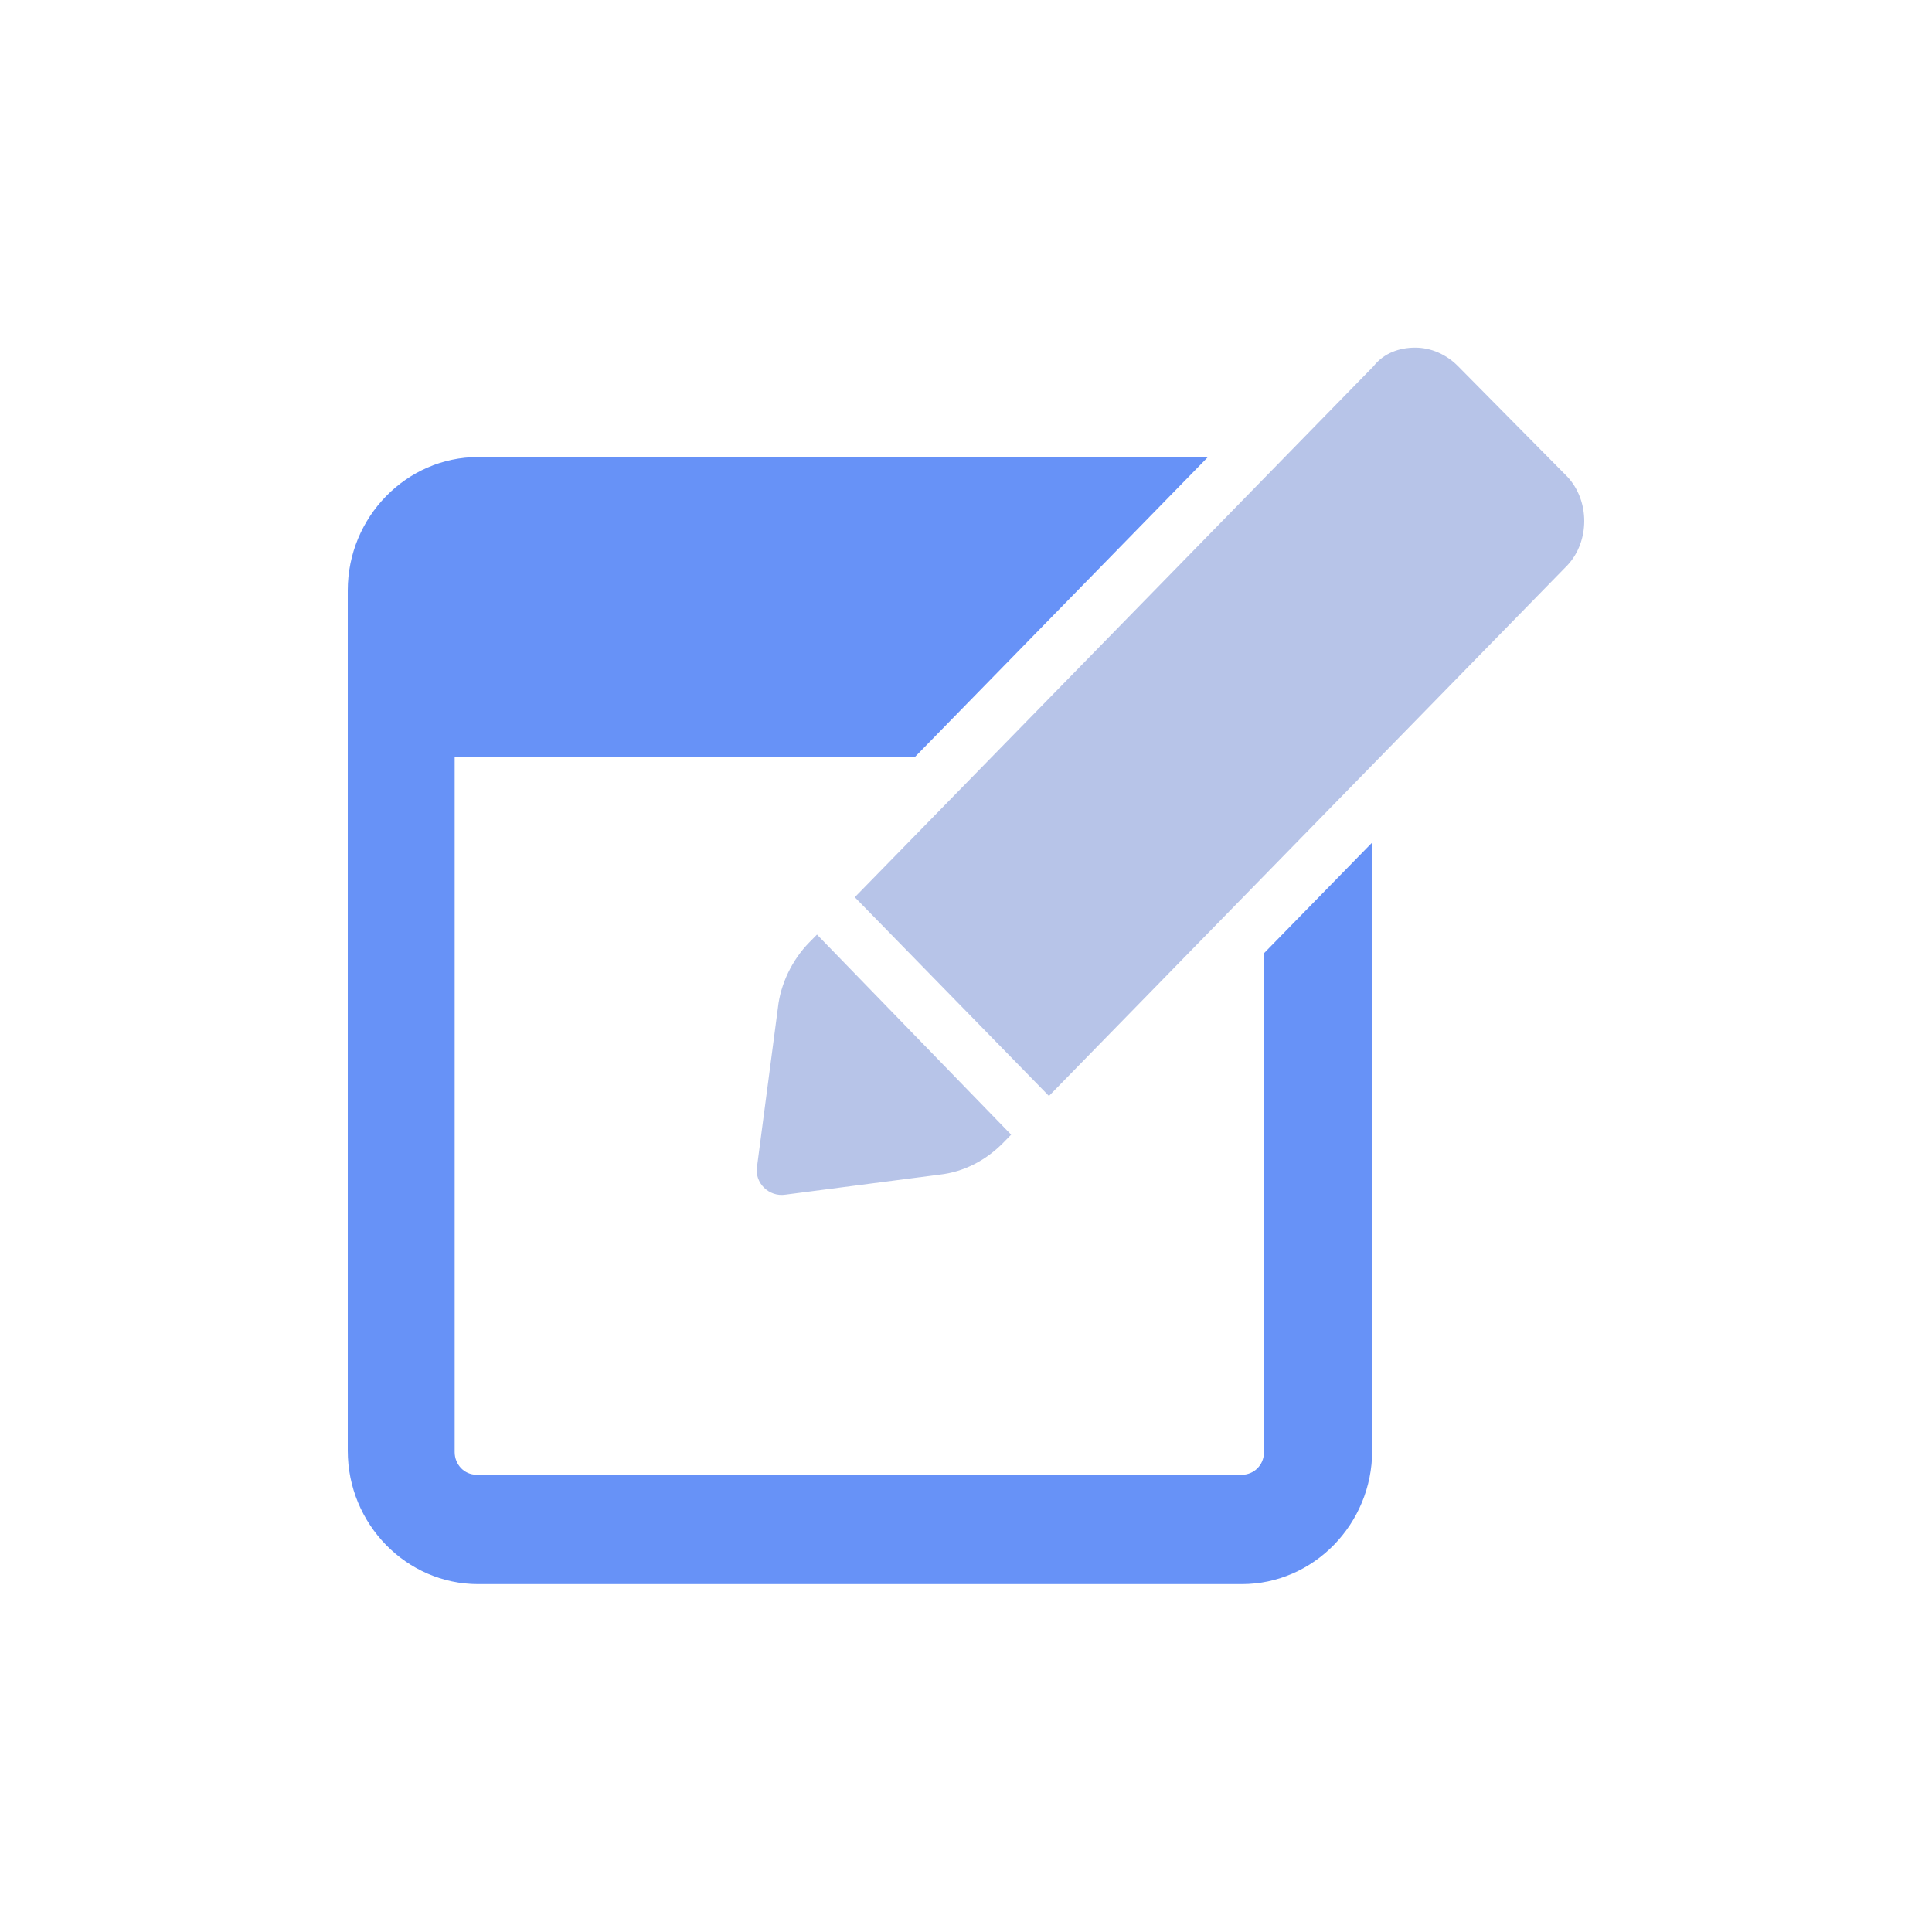
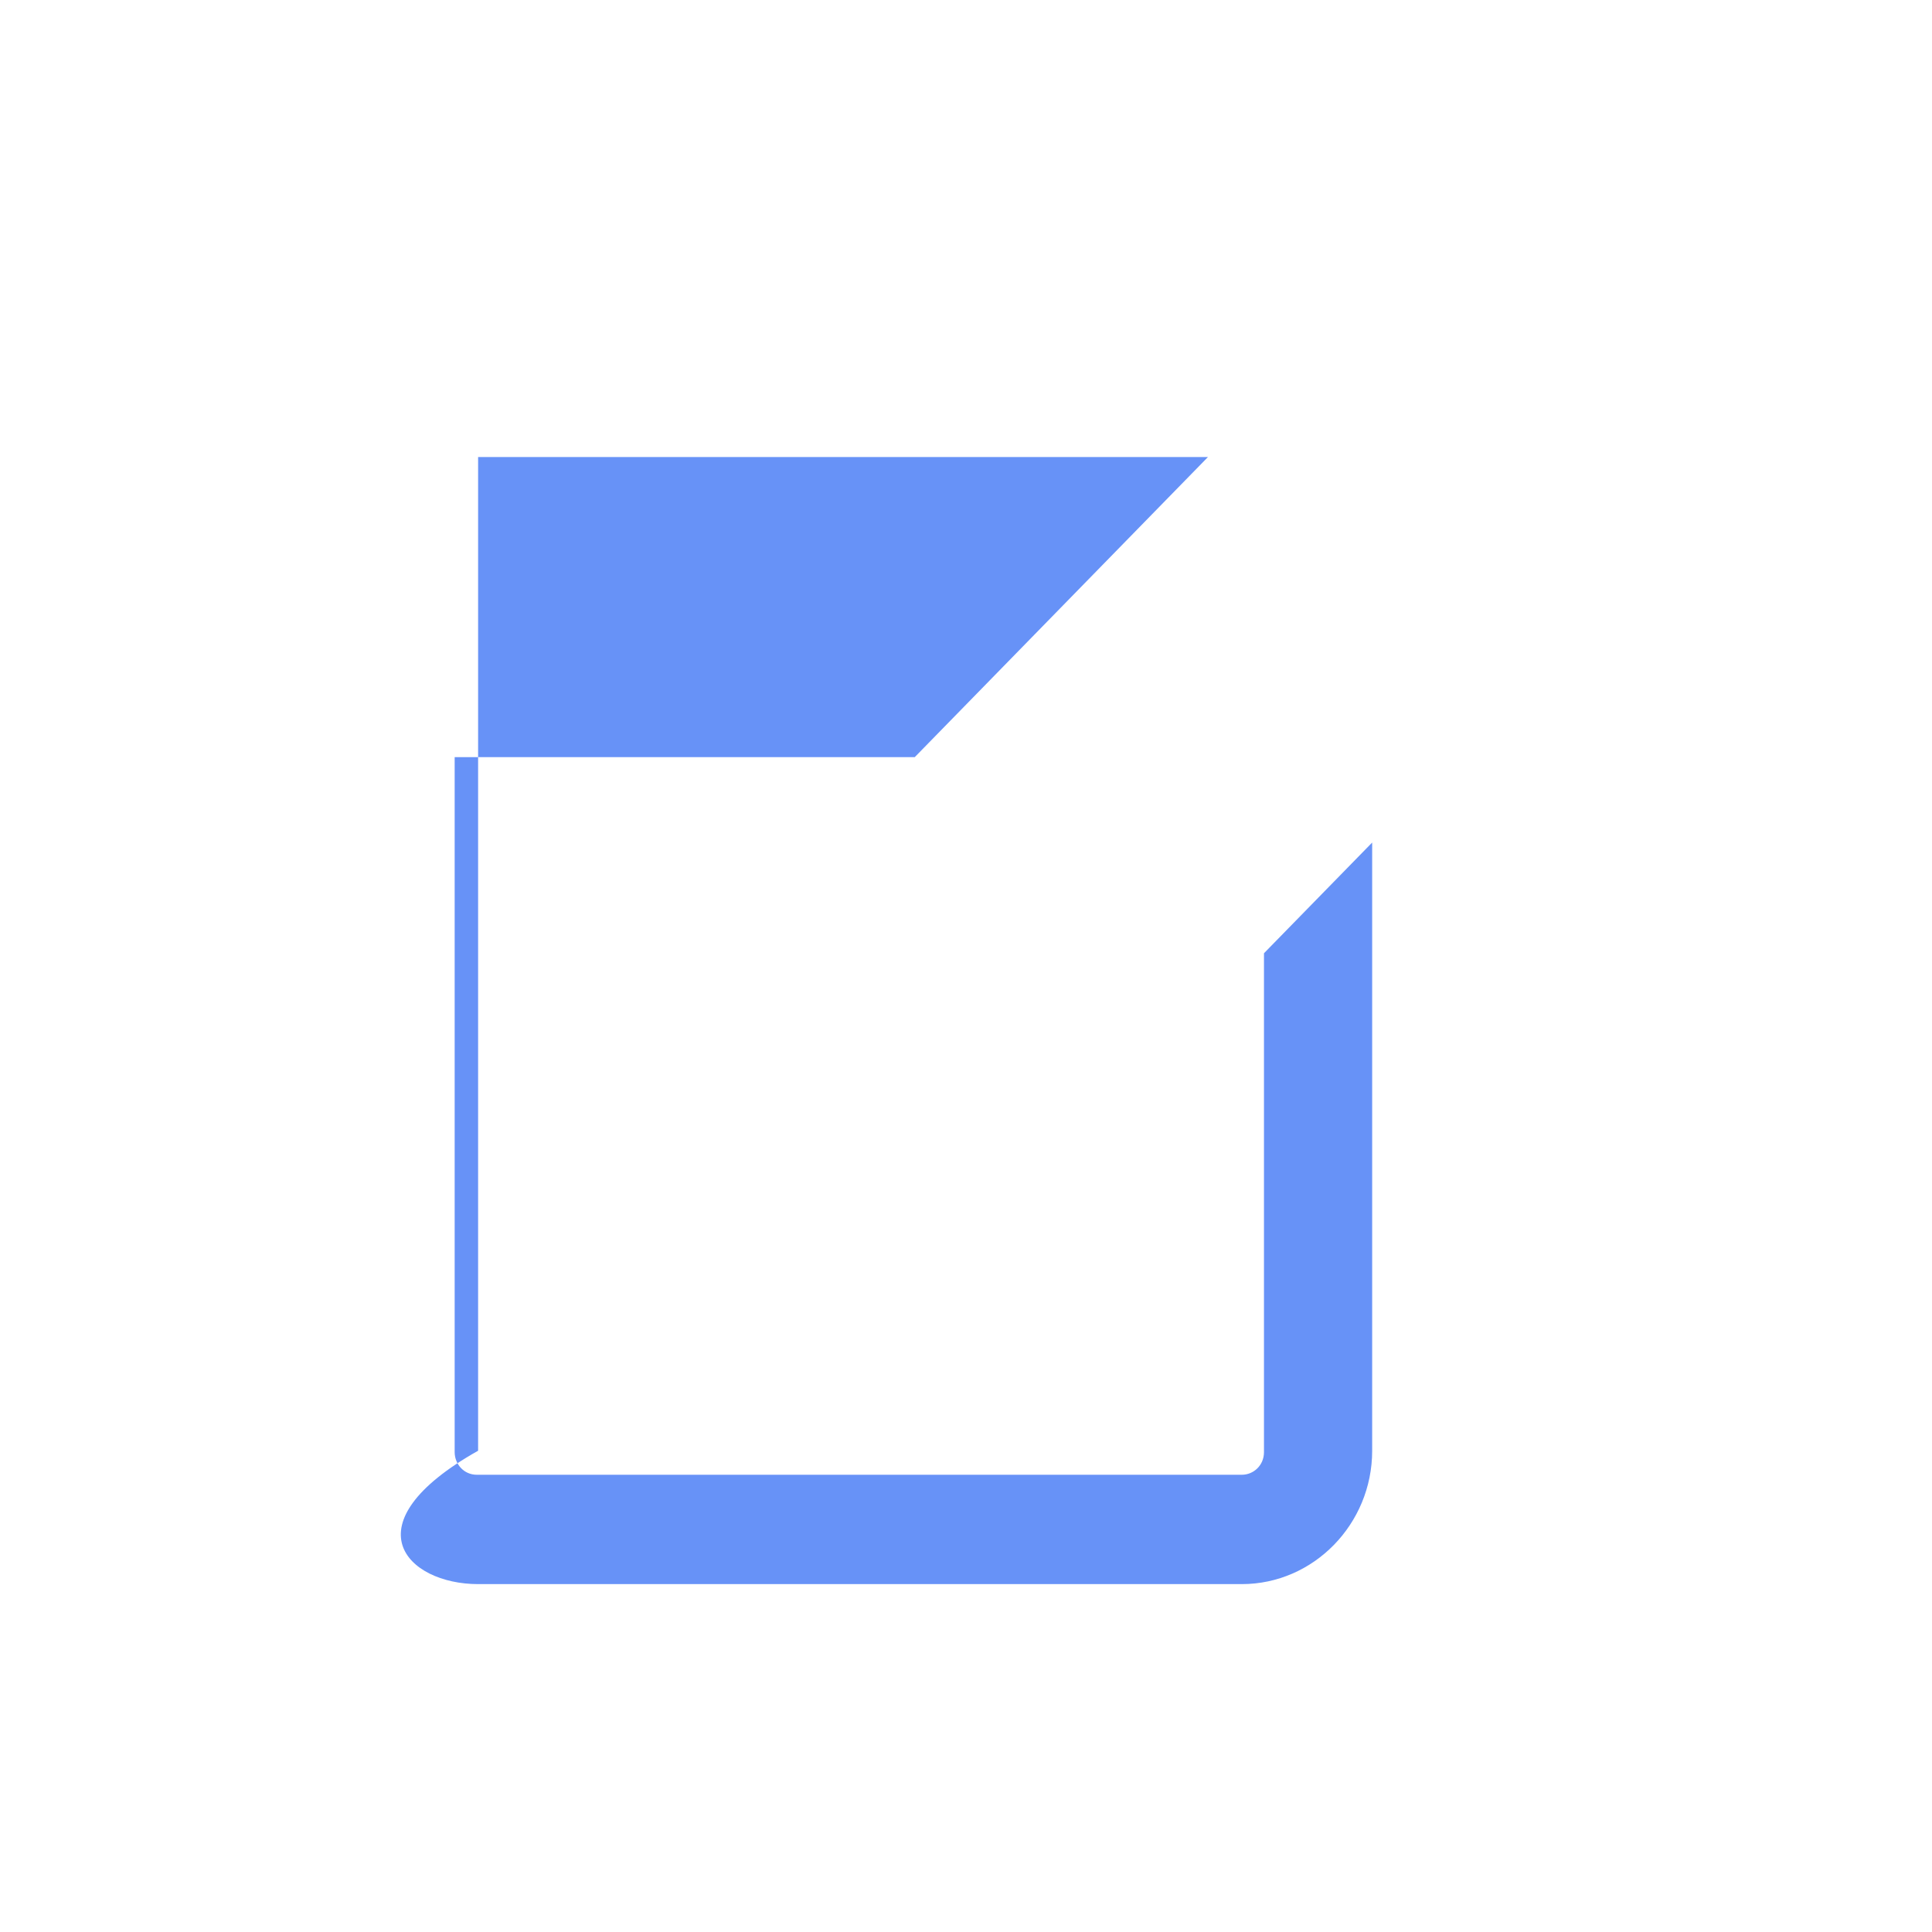
<svg xmlns="http://www.w3.org/2000/svg" width="30" height="30" viewBox="0 0 30 30" fill="none">
-   <path d="M19.627 22.548C19.627 22.755 19.465 22.9 19.283 22.9H7.404C7.202 22.9 7.06 22.734 7.06 22.548V11.757H14.204L18.757 7.097H7.424C6.311 7.097 5.4 8.029 5.4 9.168V22.527C5.4 23.666 6.311 24.598 7.424 24.598H19.283C20.396 24.598 21.307 23.666 21.307 22.527V13.083L19.627 14.802V22.548Z" fill="#6792F7" />
-   <path d="M11.755 18.116C11.714 18.364 11.937 18.592 12.2 18.55L14.588 18.24C14.973 18.198 15.317 18.012 15.58 17.743L15.701 17.619L12.686 14.512L12.564 14.636C12.301 14.905 12.119 15.278 12.079 15.651L11.755 18.116Z" fill="#B7C4E8" />
-   <path d="M24.342 7.407L22.642 5.688C22.46 5.502 22.218 5.398 21.975 5.398C21.732 5.398 21.489 5.481 21.327 5.688L13.273 13.932L16.288 17.018L24.342 8.774C24.686 8.402 24.686 7.78 24.342 7.407Z" fill="#B7C4E8" />
+   <path d="M19.627 22.548C19.627 22.755 19.465 22.9 19.283 22.9H7.404C7.202 22.9 7.06 22.734 7.06 22.548V11.757H14.204L18.757 7.097H7.424V22.527C5.4 23.666 6.311 24.598 7.424 24.598H19.283C20.396 24.598 21.307 23.666 21.307 22.527V13.083L19.627 14.802V22.548Z" fill="#6792F7" />
</svg>